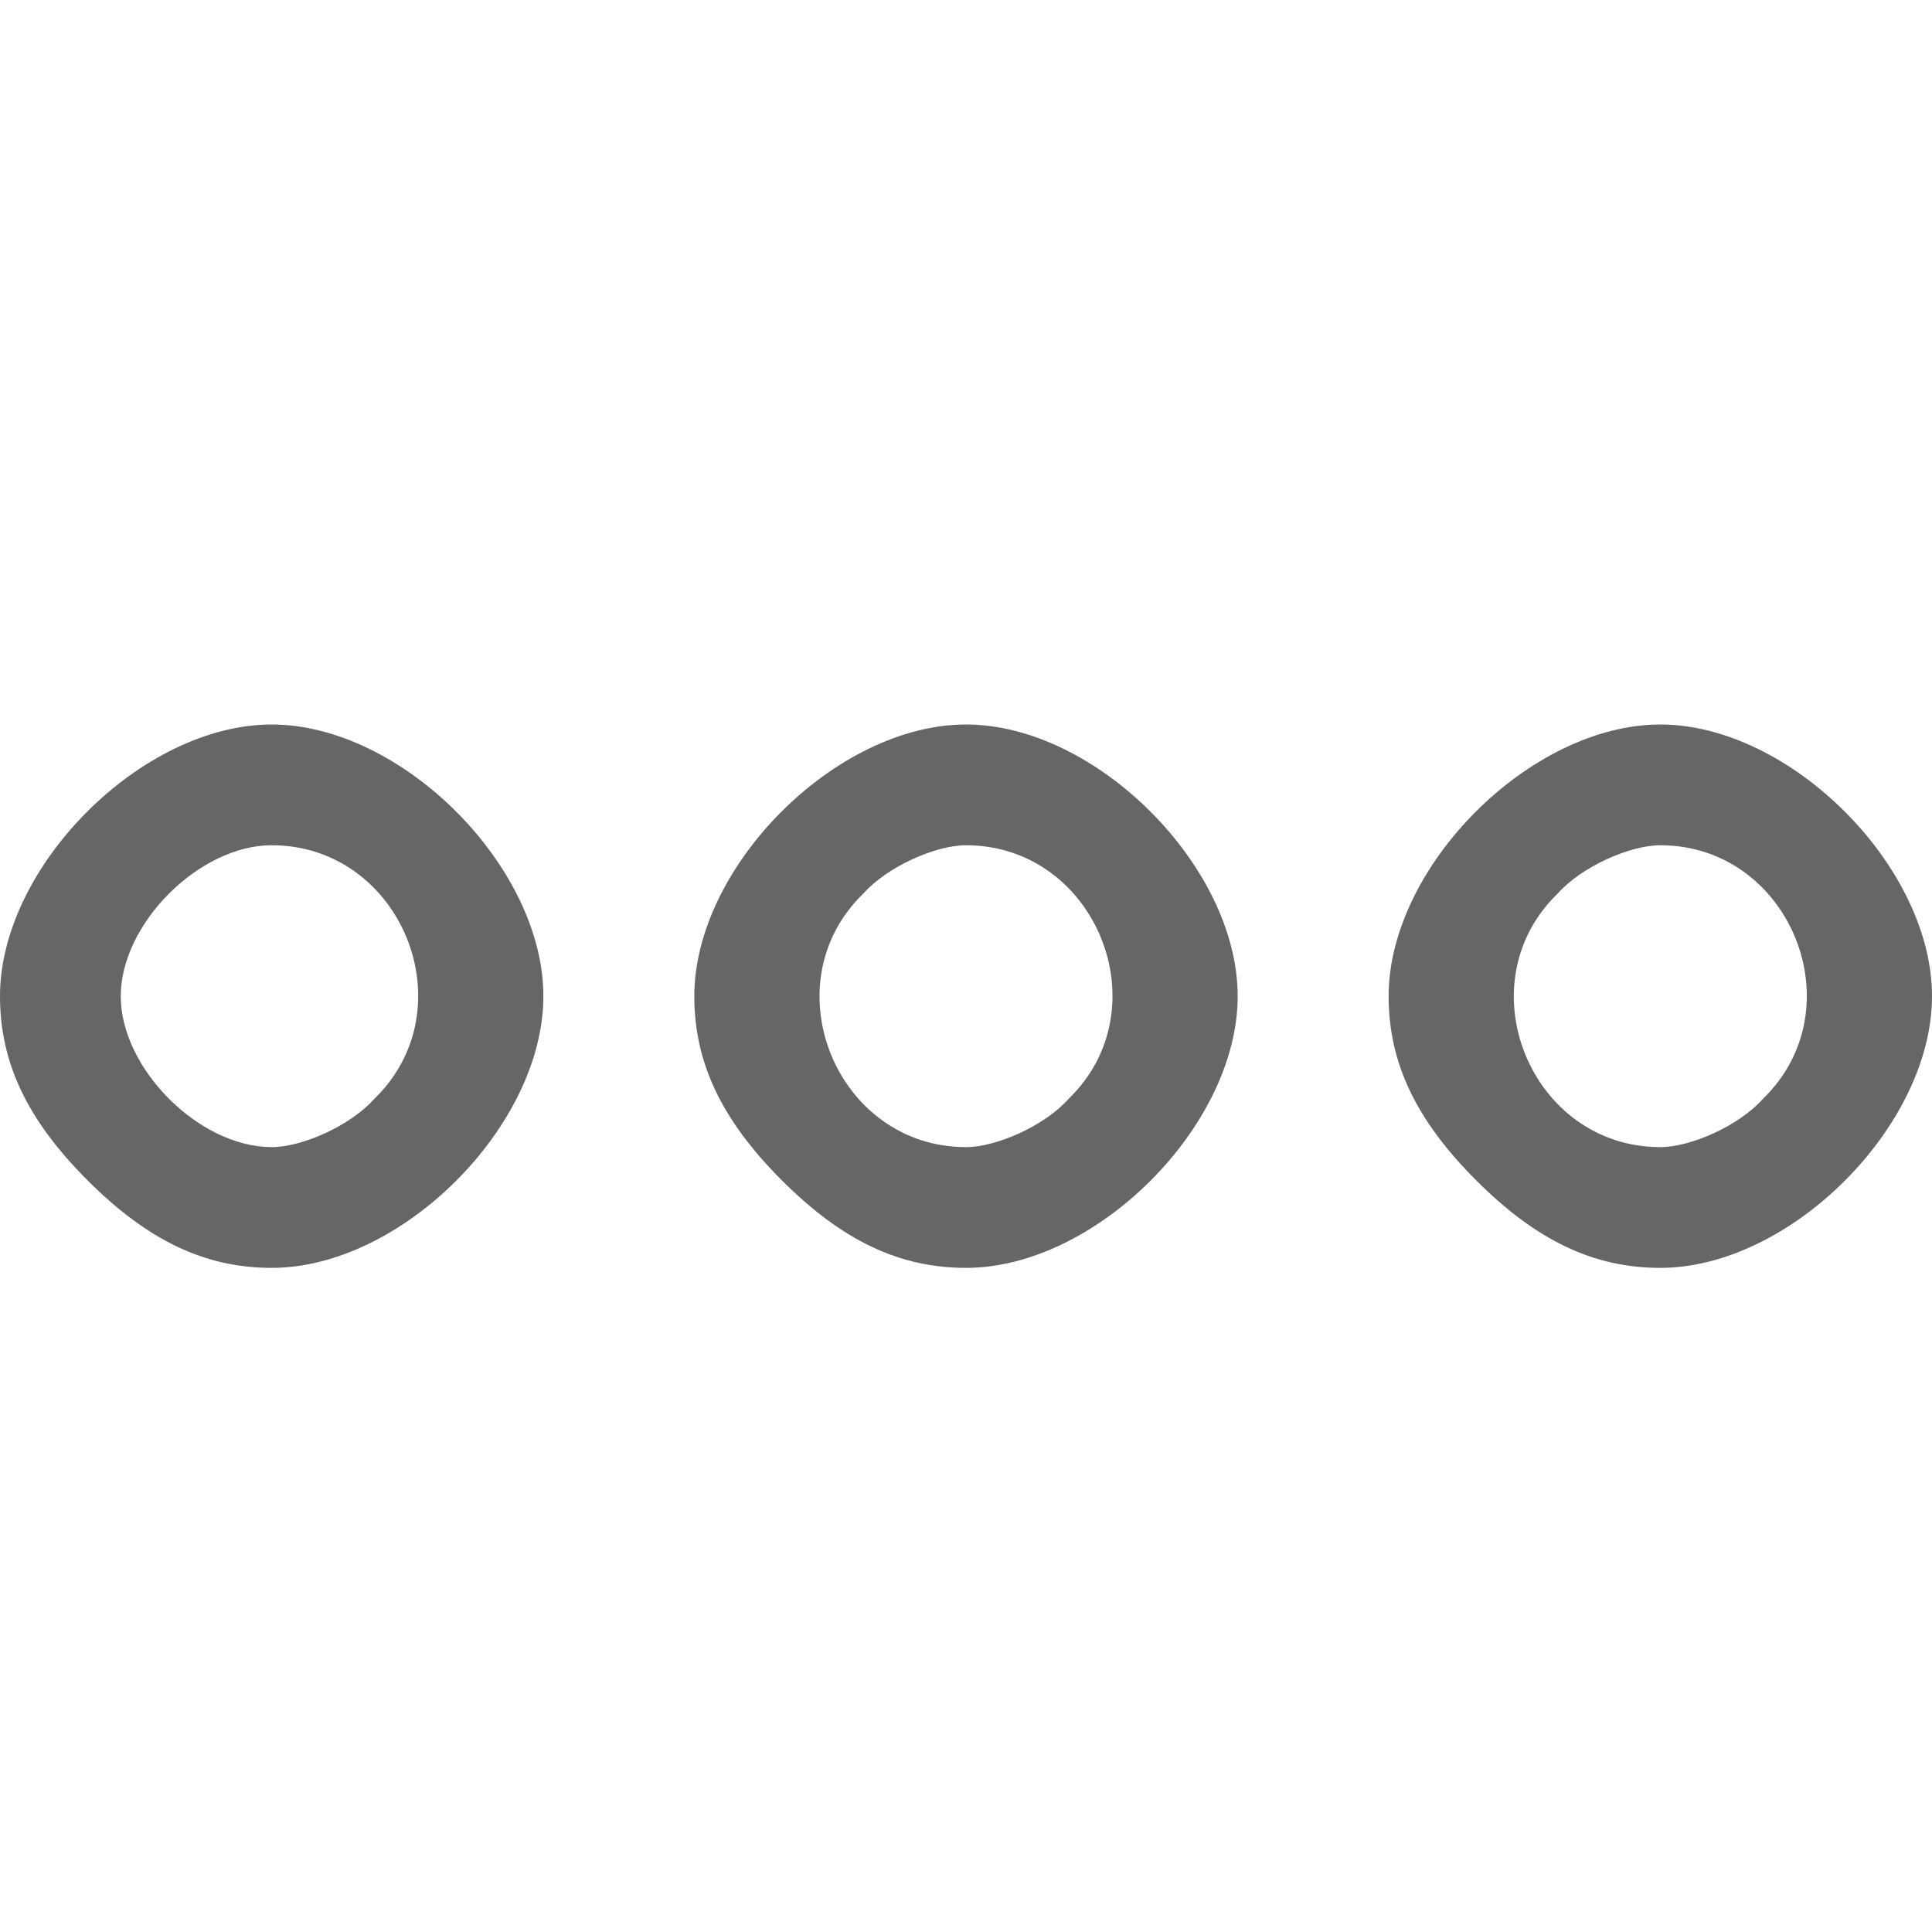
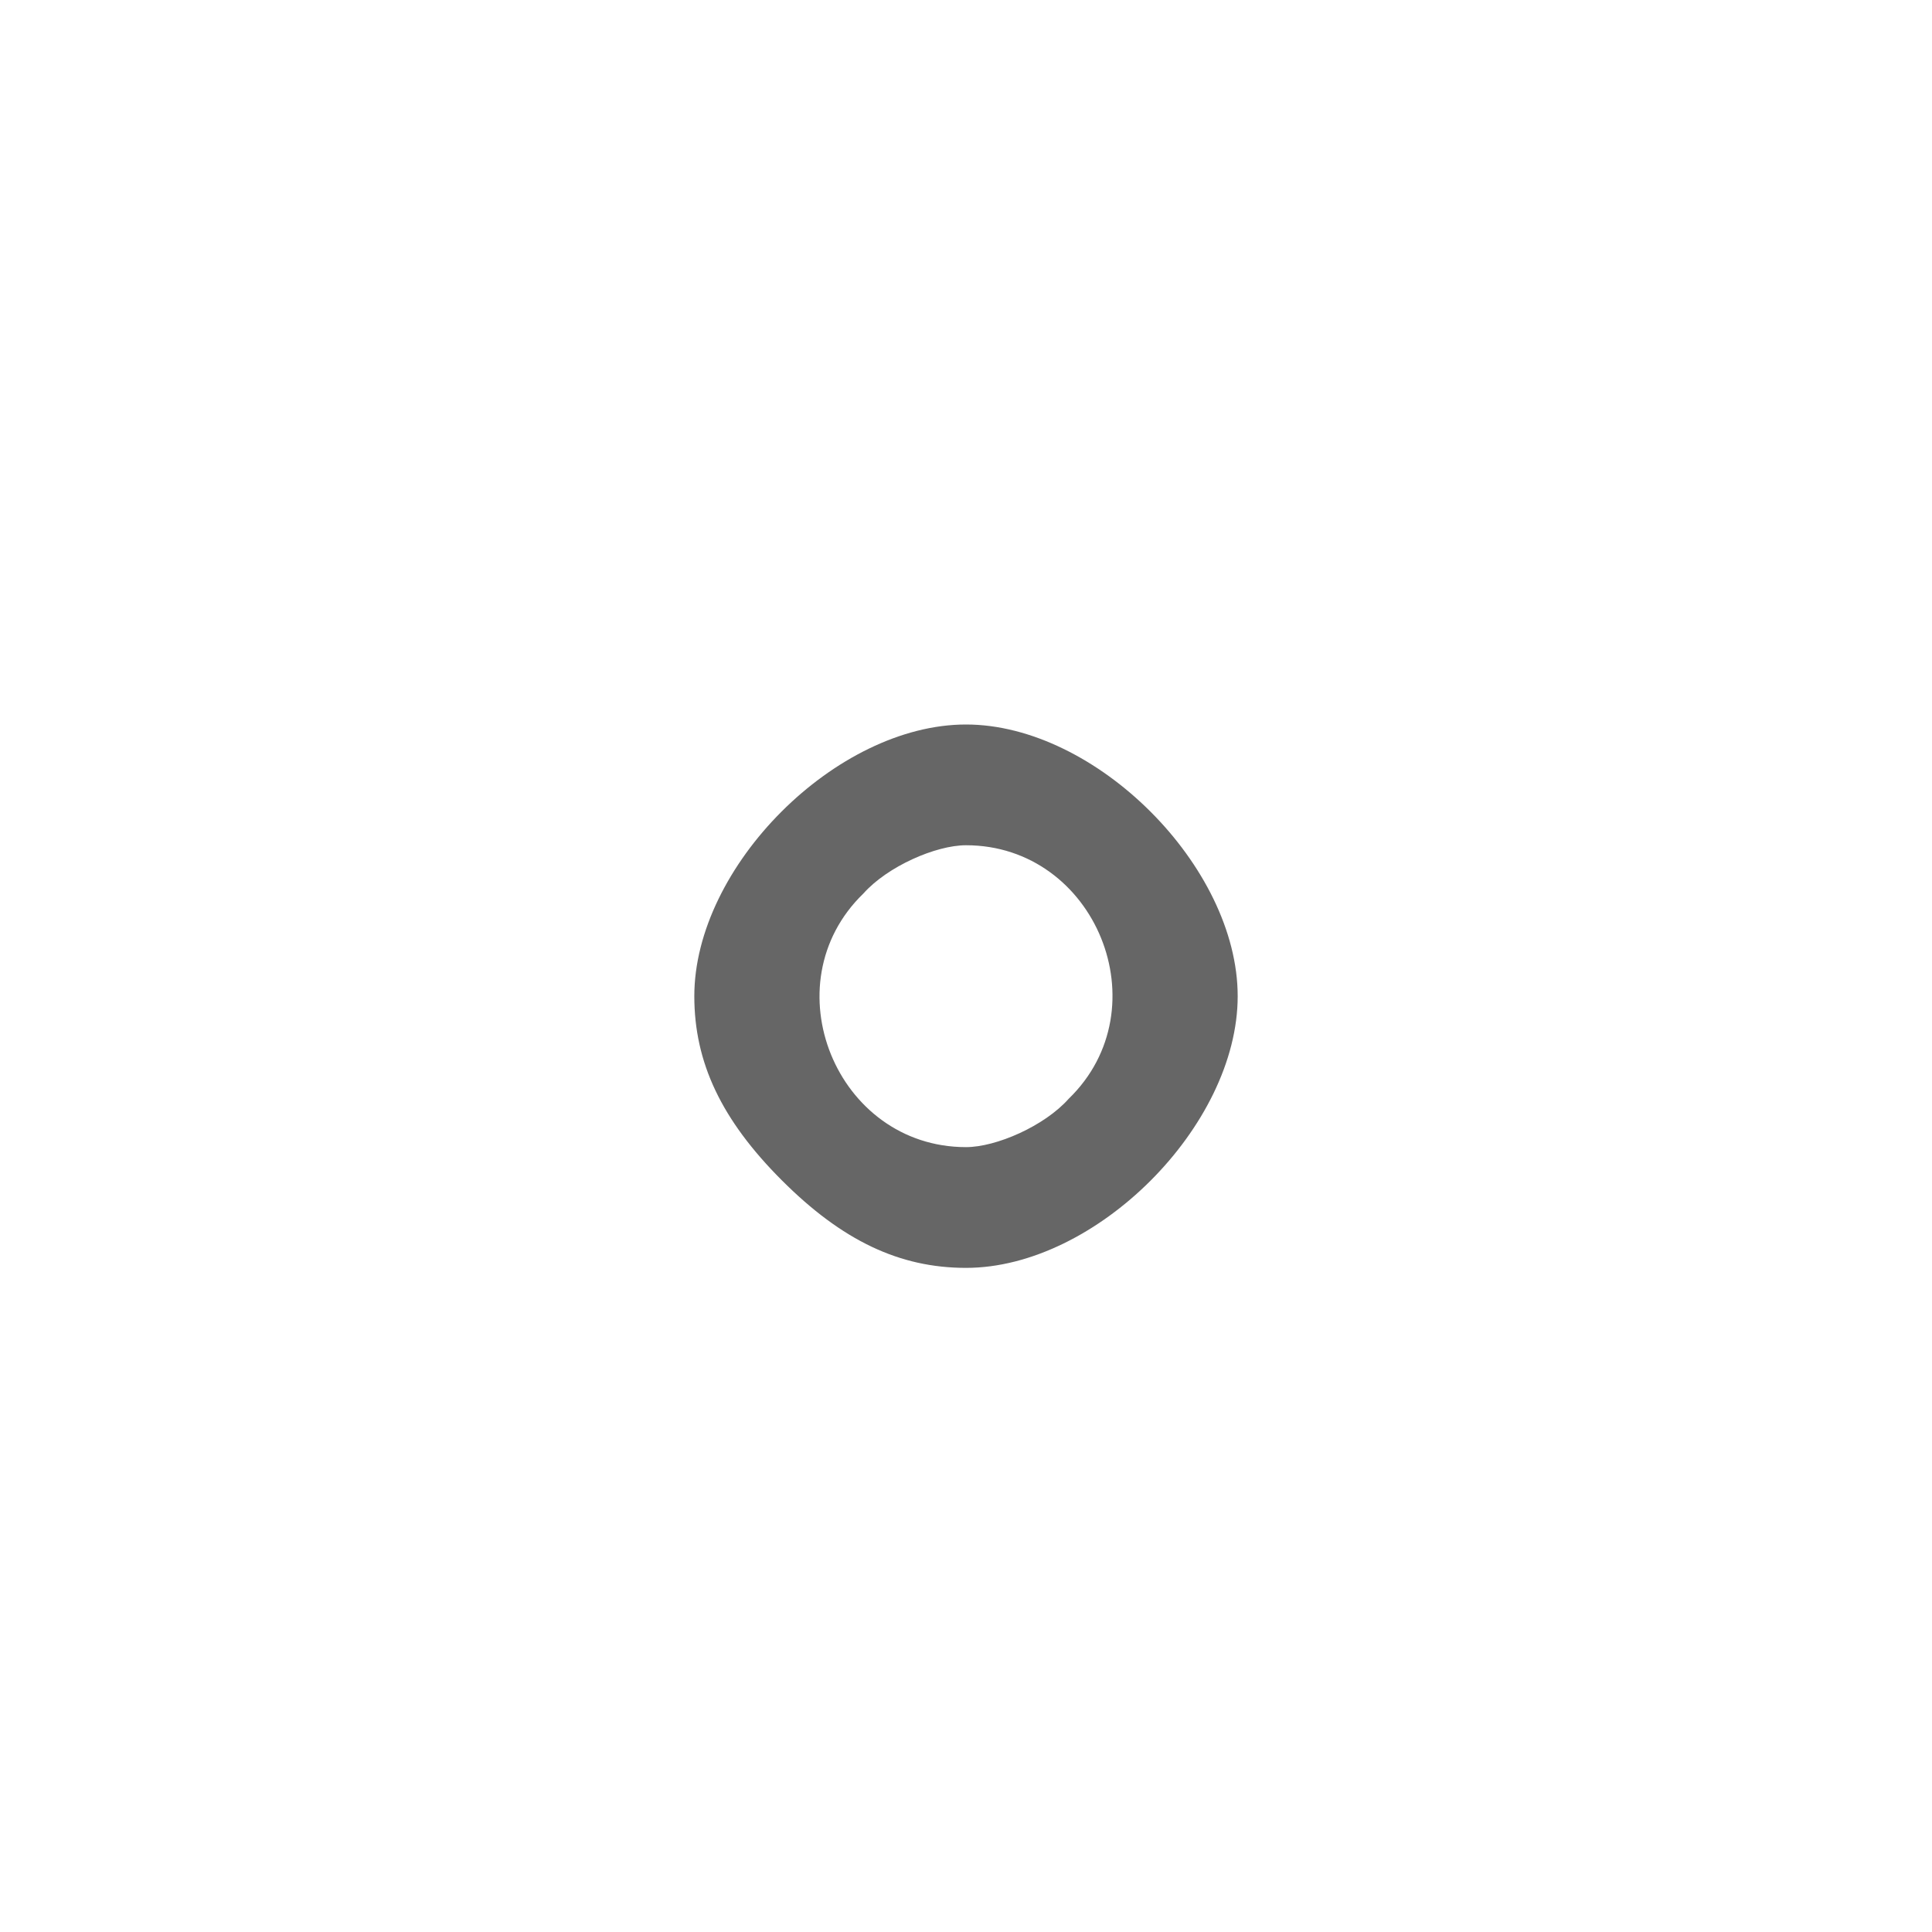
<svg xmlns="http://www.w3.org/2000/svg" xmlns:ns1="http://sodipodi.sourceforge.net/DTD/sodipodi-0.dtd" xmlns:ns2="http://www.inkscape.org/namespaces/inkscape" version="1.0" width="64px" height="64px" viewBox="0 0 64 64" preserveAspectRatio="xMidYMid meet" id="svg4" ns1:docname="FreeSample-64.svg" ns2:version="1.4 (86a8ad7, 2024-10-11)">
  <defs id="defs4" />
  <ns1:namedview id="namedview4" pagecolor="#ffffff" bordercolor="#000000" borderopacity="0.25" ns2:showpageshadow="2" ns2:pageopacity="0.0" ns2:pagecheckerboard="0" ns2:deskcolor="#d1d1d1" ns2:zoom="13.015625" ns2:cx="31.961585" ns2:cy="31.923169" ns2:window-width="1920" ns2:window-height="1051" ns2:window-x="-9" ns2:window-y="-9" ns2:window-maximized="1" ns2:current-layer="svg4" />
  <g fill="#000000" id="g3" style="fill:#666666">
-     <path d="M2.9 39.1 c-2 -2 -2.9 -3.9 -2.9 -6.1 0 -4.3 4.7 -9 9 -9 4.3 0 9 4.7 9 9 0 4.3 -4.7 9 -9 9 -2.2 0 -4.1 -0.9 -6.1 -2.9z m9.5 -2.7 c3.1 -3 0.9 -8.4 -3.4 -8.4 -2.4 0 -5 2.6 -5 5 0 2.4 2.6 5 5 5 1 0 2.6 -0.7 3.4 -1.6z" id="path1" style="fill:#666666" />
    <path d="M25.9 39.1 c-2 -2 -2.9 -3.9 -2.9 -6.1 0 -4.3 4.7 -9 9 -9 4.3 0 9 4.7 9 9 0 4.3 -4.7 9 -9 9 -2.2 0 -4.1 -0.9 -6.1 -2.9z m9.5 -2.7 c3.1 -3 0.9 -8.4 -3.4 -8.4 -1 0 -2.6 0.7 -3.4 1.6 -3.1 3 -0.9 8.4 3.4 8.4 1 0 2.6 -0.7 3.4 -1.6z" id="path2" style="fill:#666666" />
-     <path d="M48.9 39.1 c-2 -2 -2.9 -3.9 -2.9 -6.1 0 -4.3 4.7 -9 9 -9 4.3 0 9 4.7 9 9 0 4.3 -4.7 9 -9 9 -2.2 0 -4.1 -0.9 -6.1 -2.9z m9.5 -2.7 c3.1 -3 0.9 -8.4 -3.4 -8.4 -1 0 -2.6 0.7 -3.4 1.6 -3.1 3 -0.9 8.4 3.4 8.4 1 0 2.6 -0.7 3.4 -1.6z" id="path3" style="fill:#666666" />
  </g>
</svg>